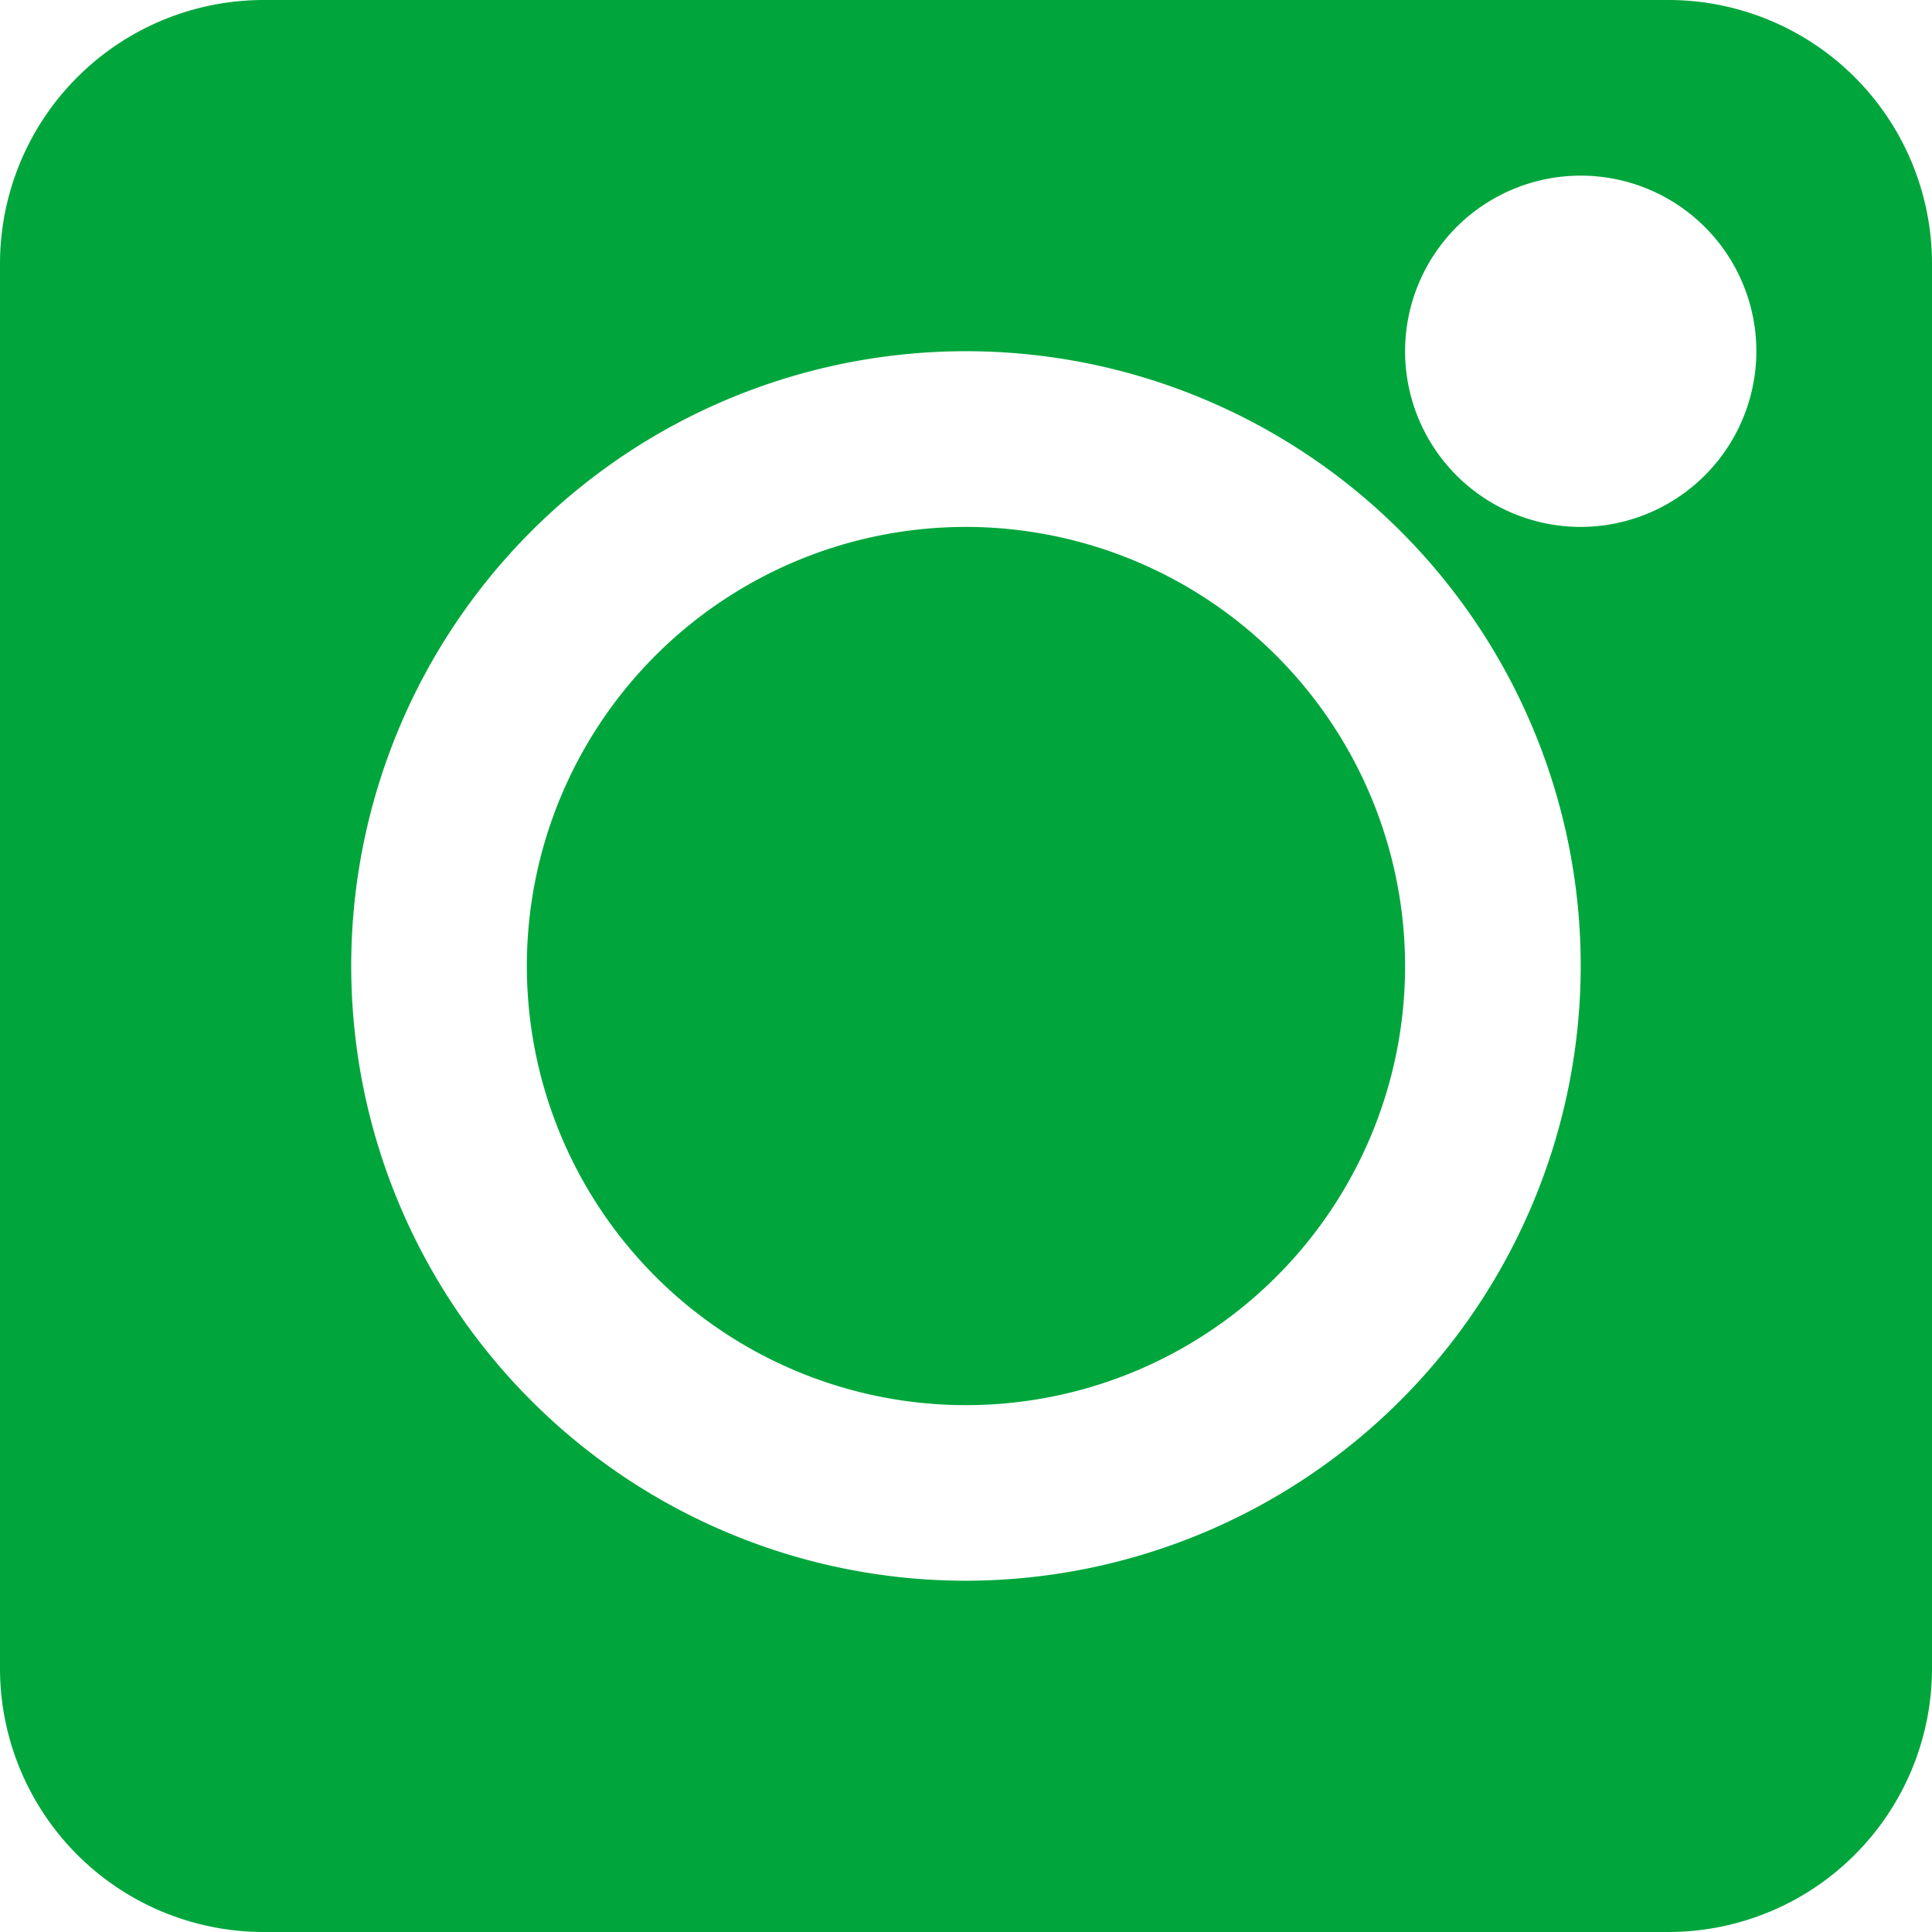
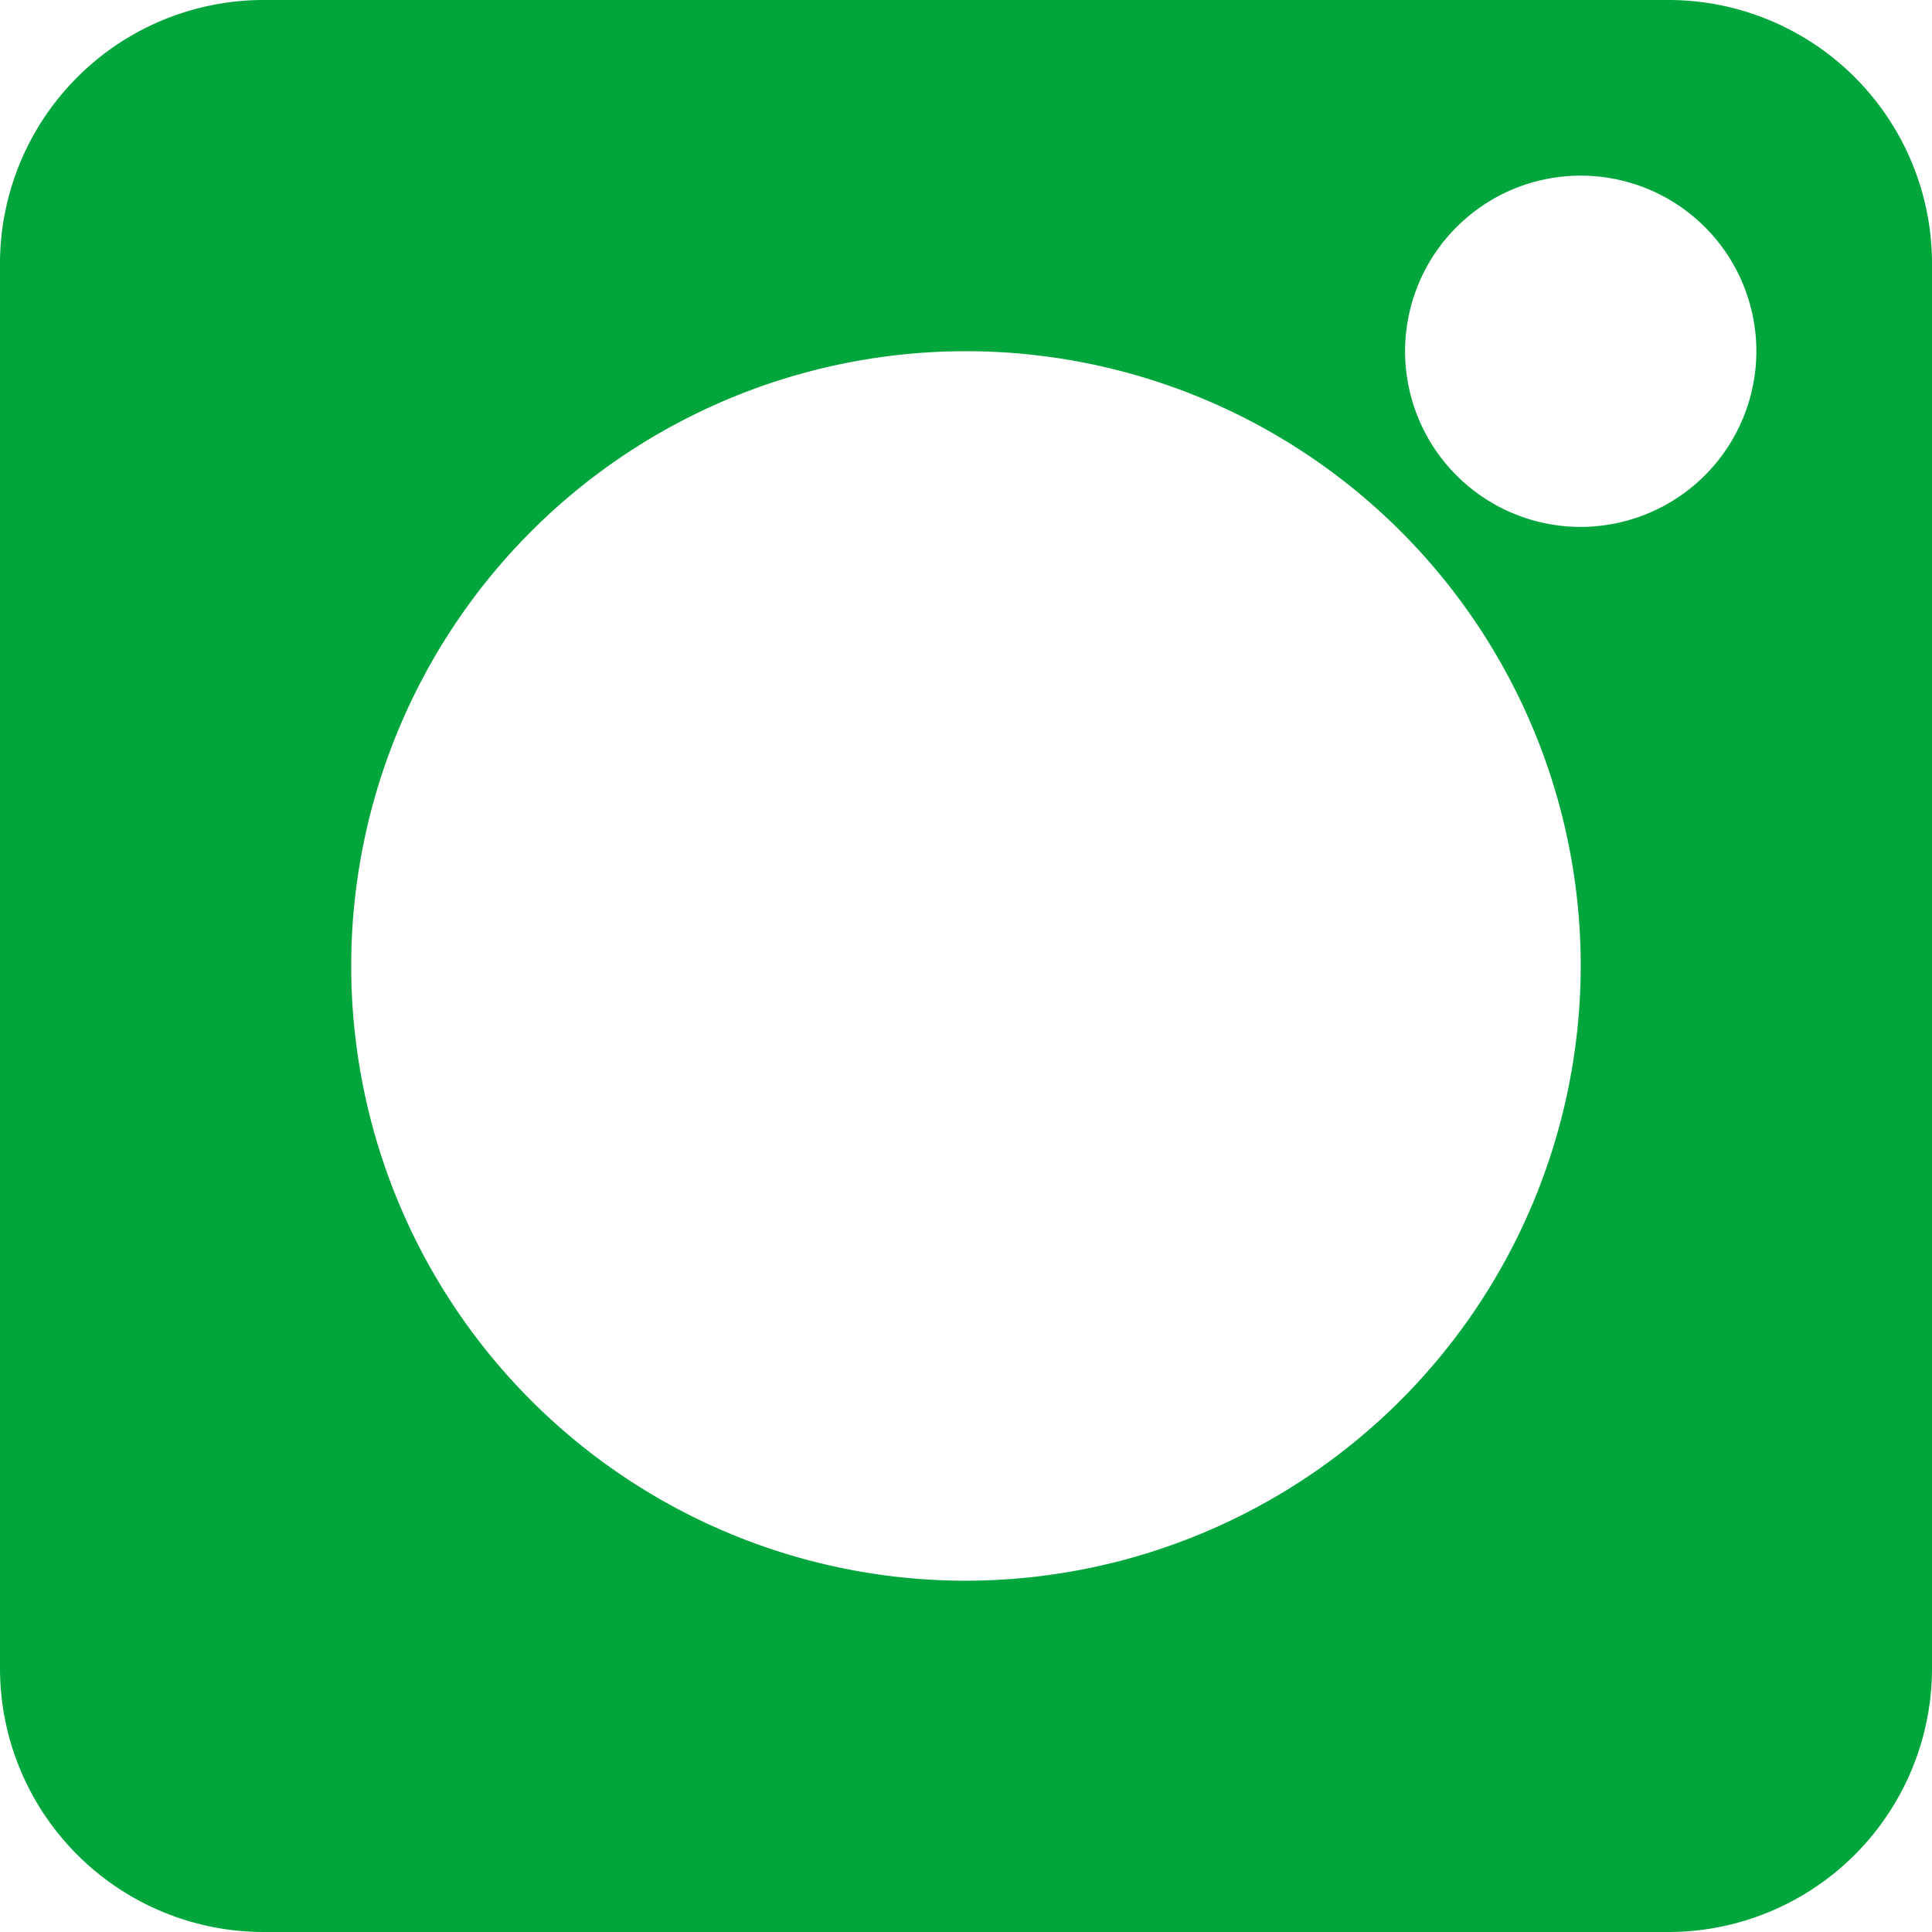
<svg xmlns="http://www.w3.org/2000/svg" width="34.375" height="34.375" viewBox="0 0 34.375 34.375">
  <g id="icon-instagram" transform="translate(-664.354 -2073.848)">
    <path id="パス_305" data-name="パス 305" d="M694.042,2073.848h-25a4.693,4.693,0,0,0-4.688,4.687v25a4.693,4.693,0,0,0,4.688,4.688h25a4.692,4.692,0,0,0,4.687-4.688v-25a4.692,4.692,0,0,0-4.687-4.687Zm-12.5,28.125a10.938,10.938,0,1,1,10.937-10.938,10.952,10.952,0,0,1-10.937,10.938Zm10.937-18.75a3.125,3.125,0,1,1,3.125-3.125,3.13,3.13,0,0,1-3.125,3.125Zm0,0" fill="#00a63c" />
-     <path id="パス_306" data-name="パス 306" d="M681.542,2083.223a7.813,7.813,0,1,0,7.812,7.812,7.822,7.822,0,0,0-7.812-7.812Zm0,0" fill="#00a63c" />
  </g>
</svg>